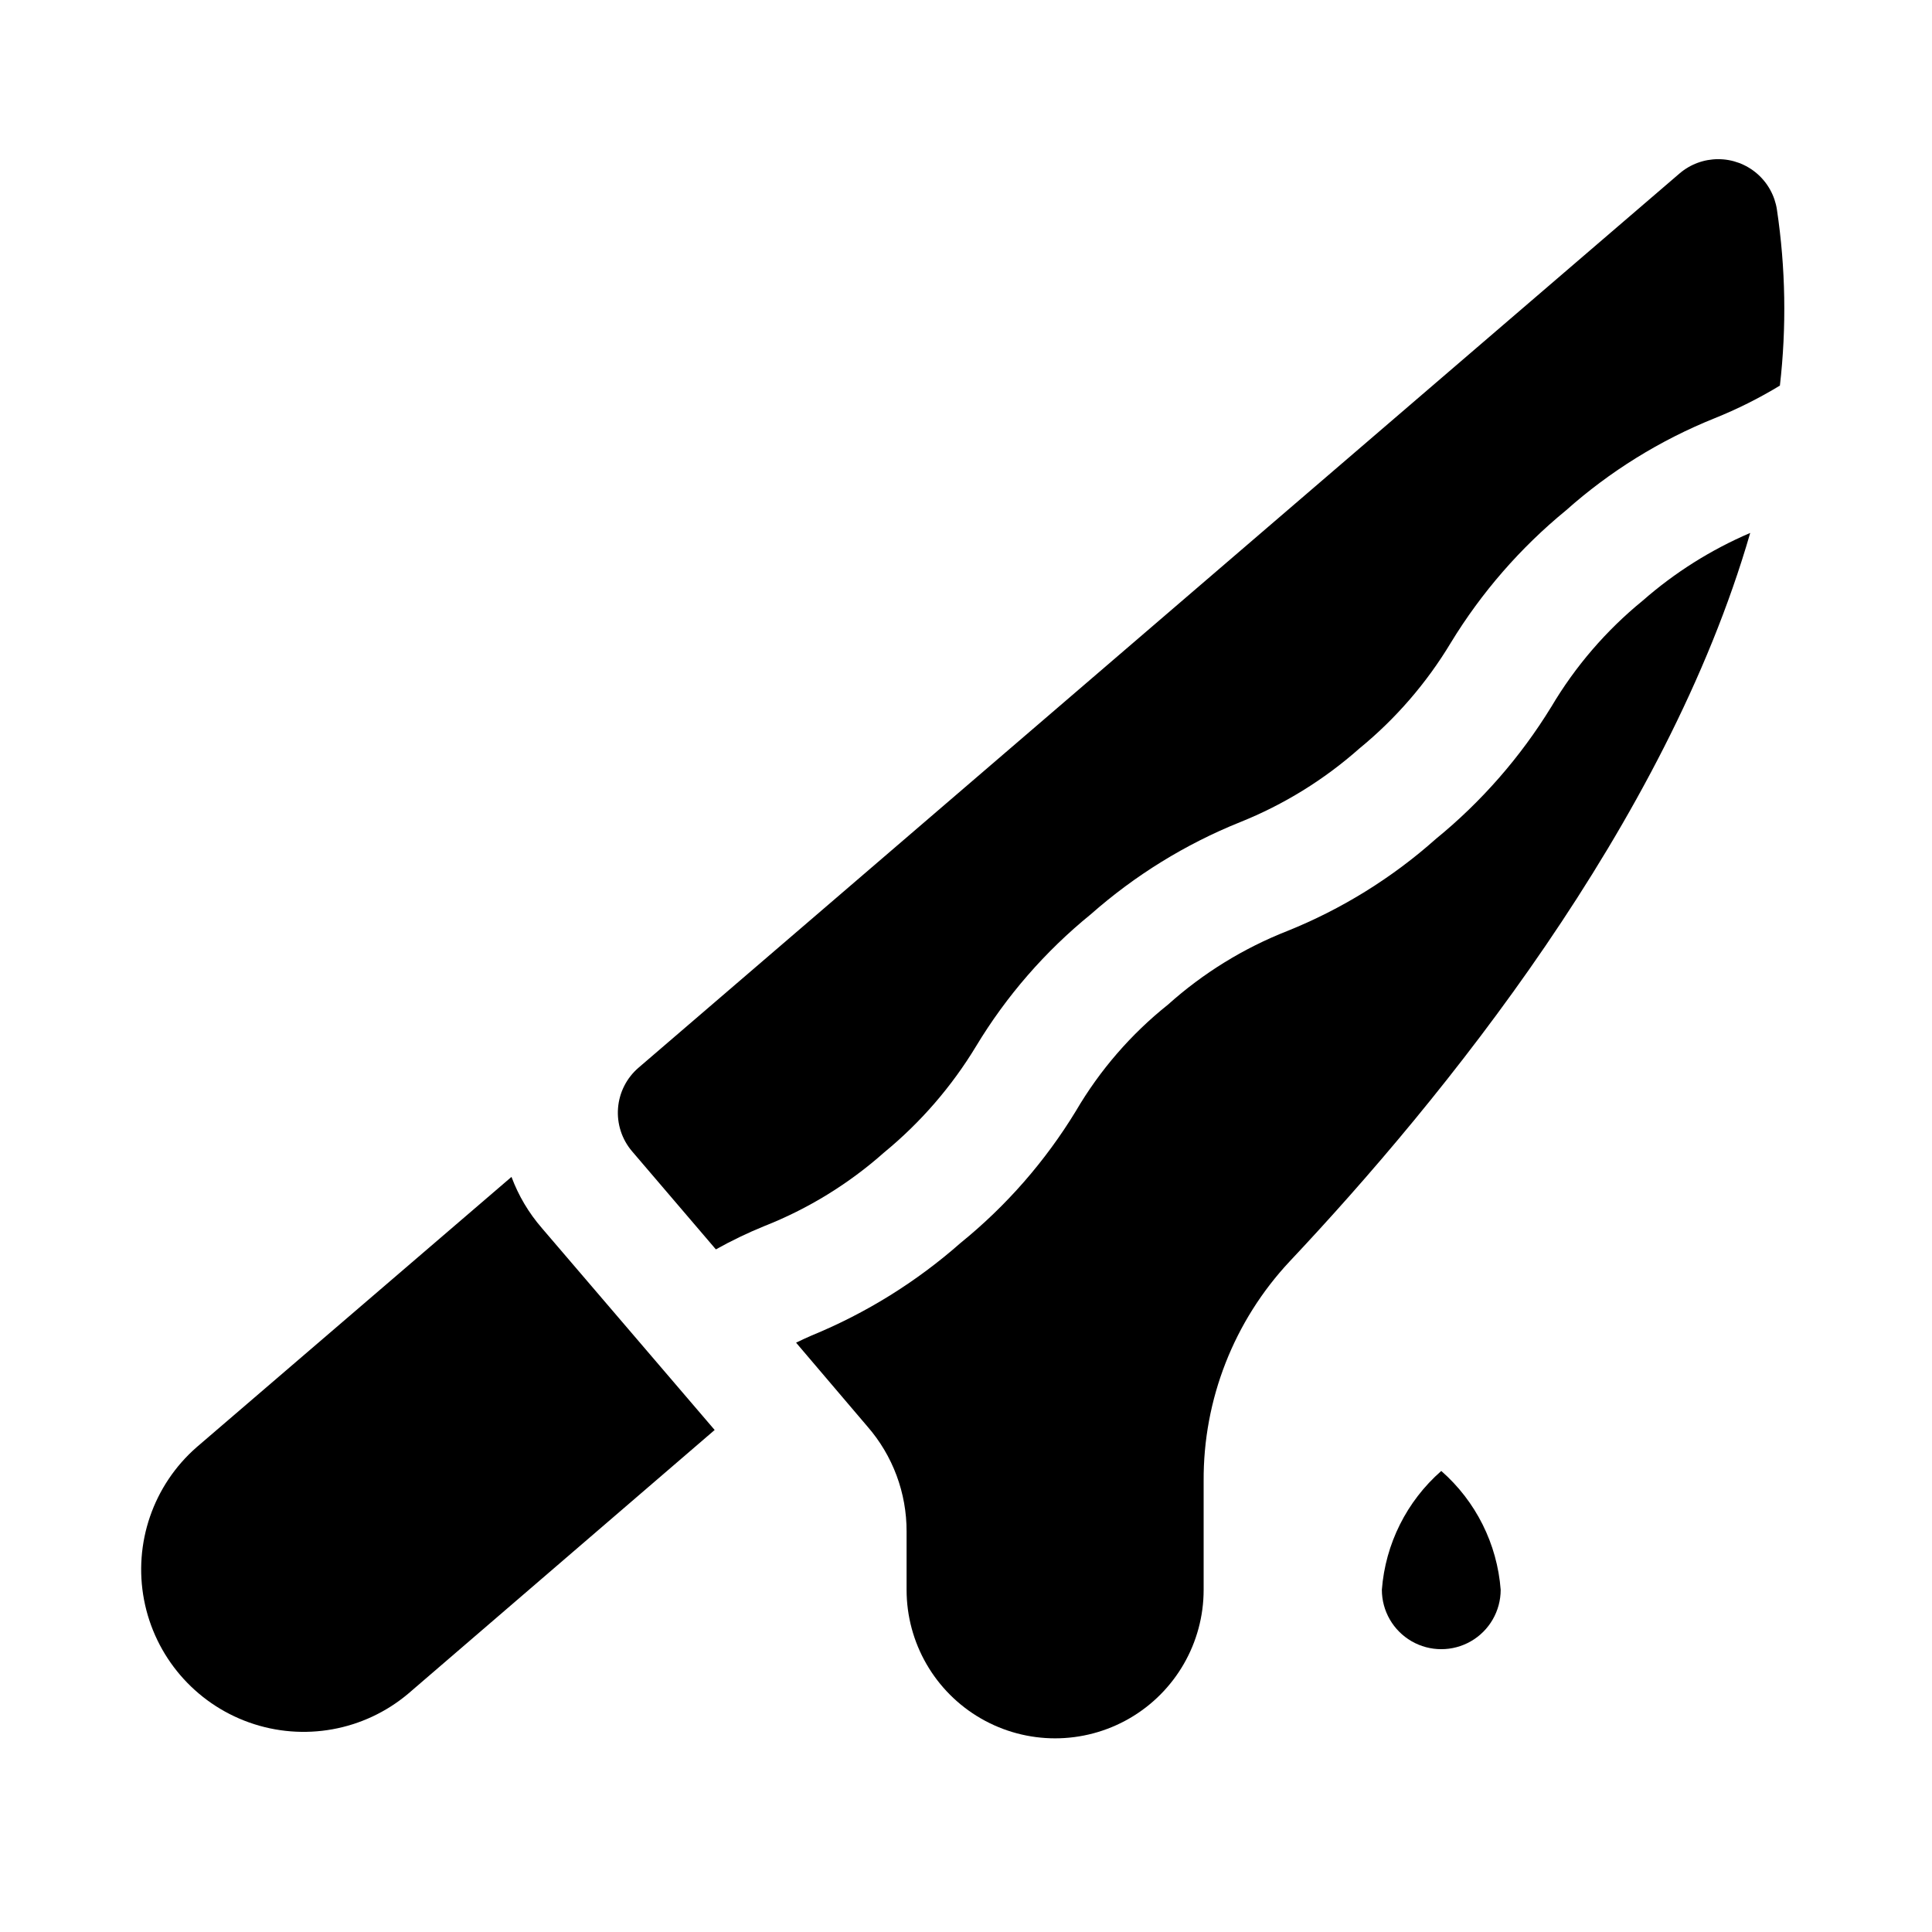
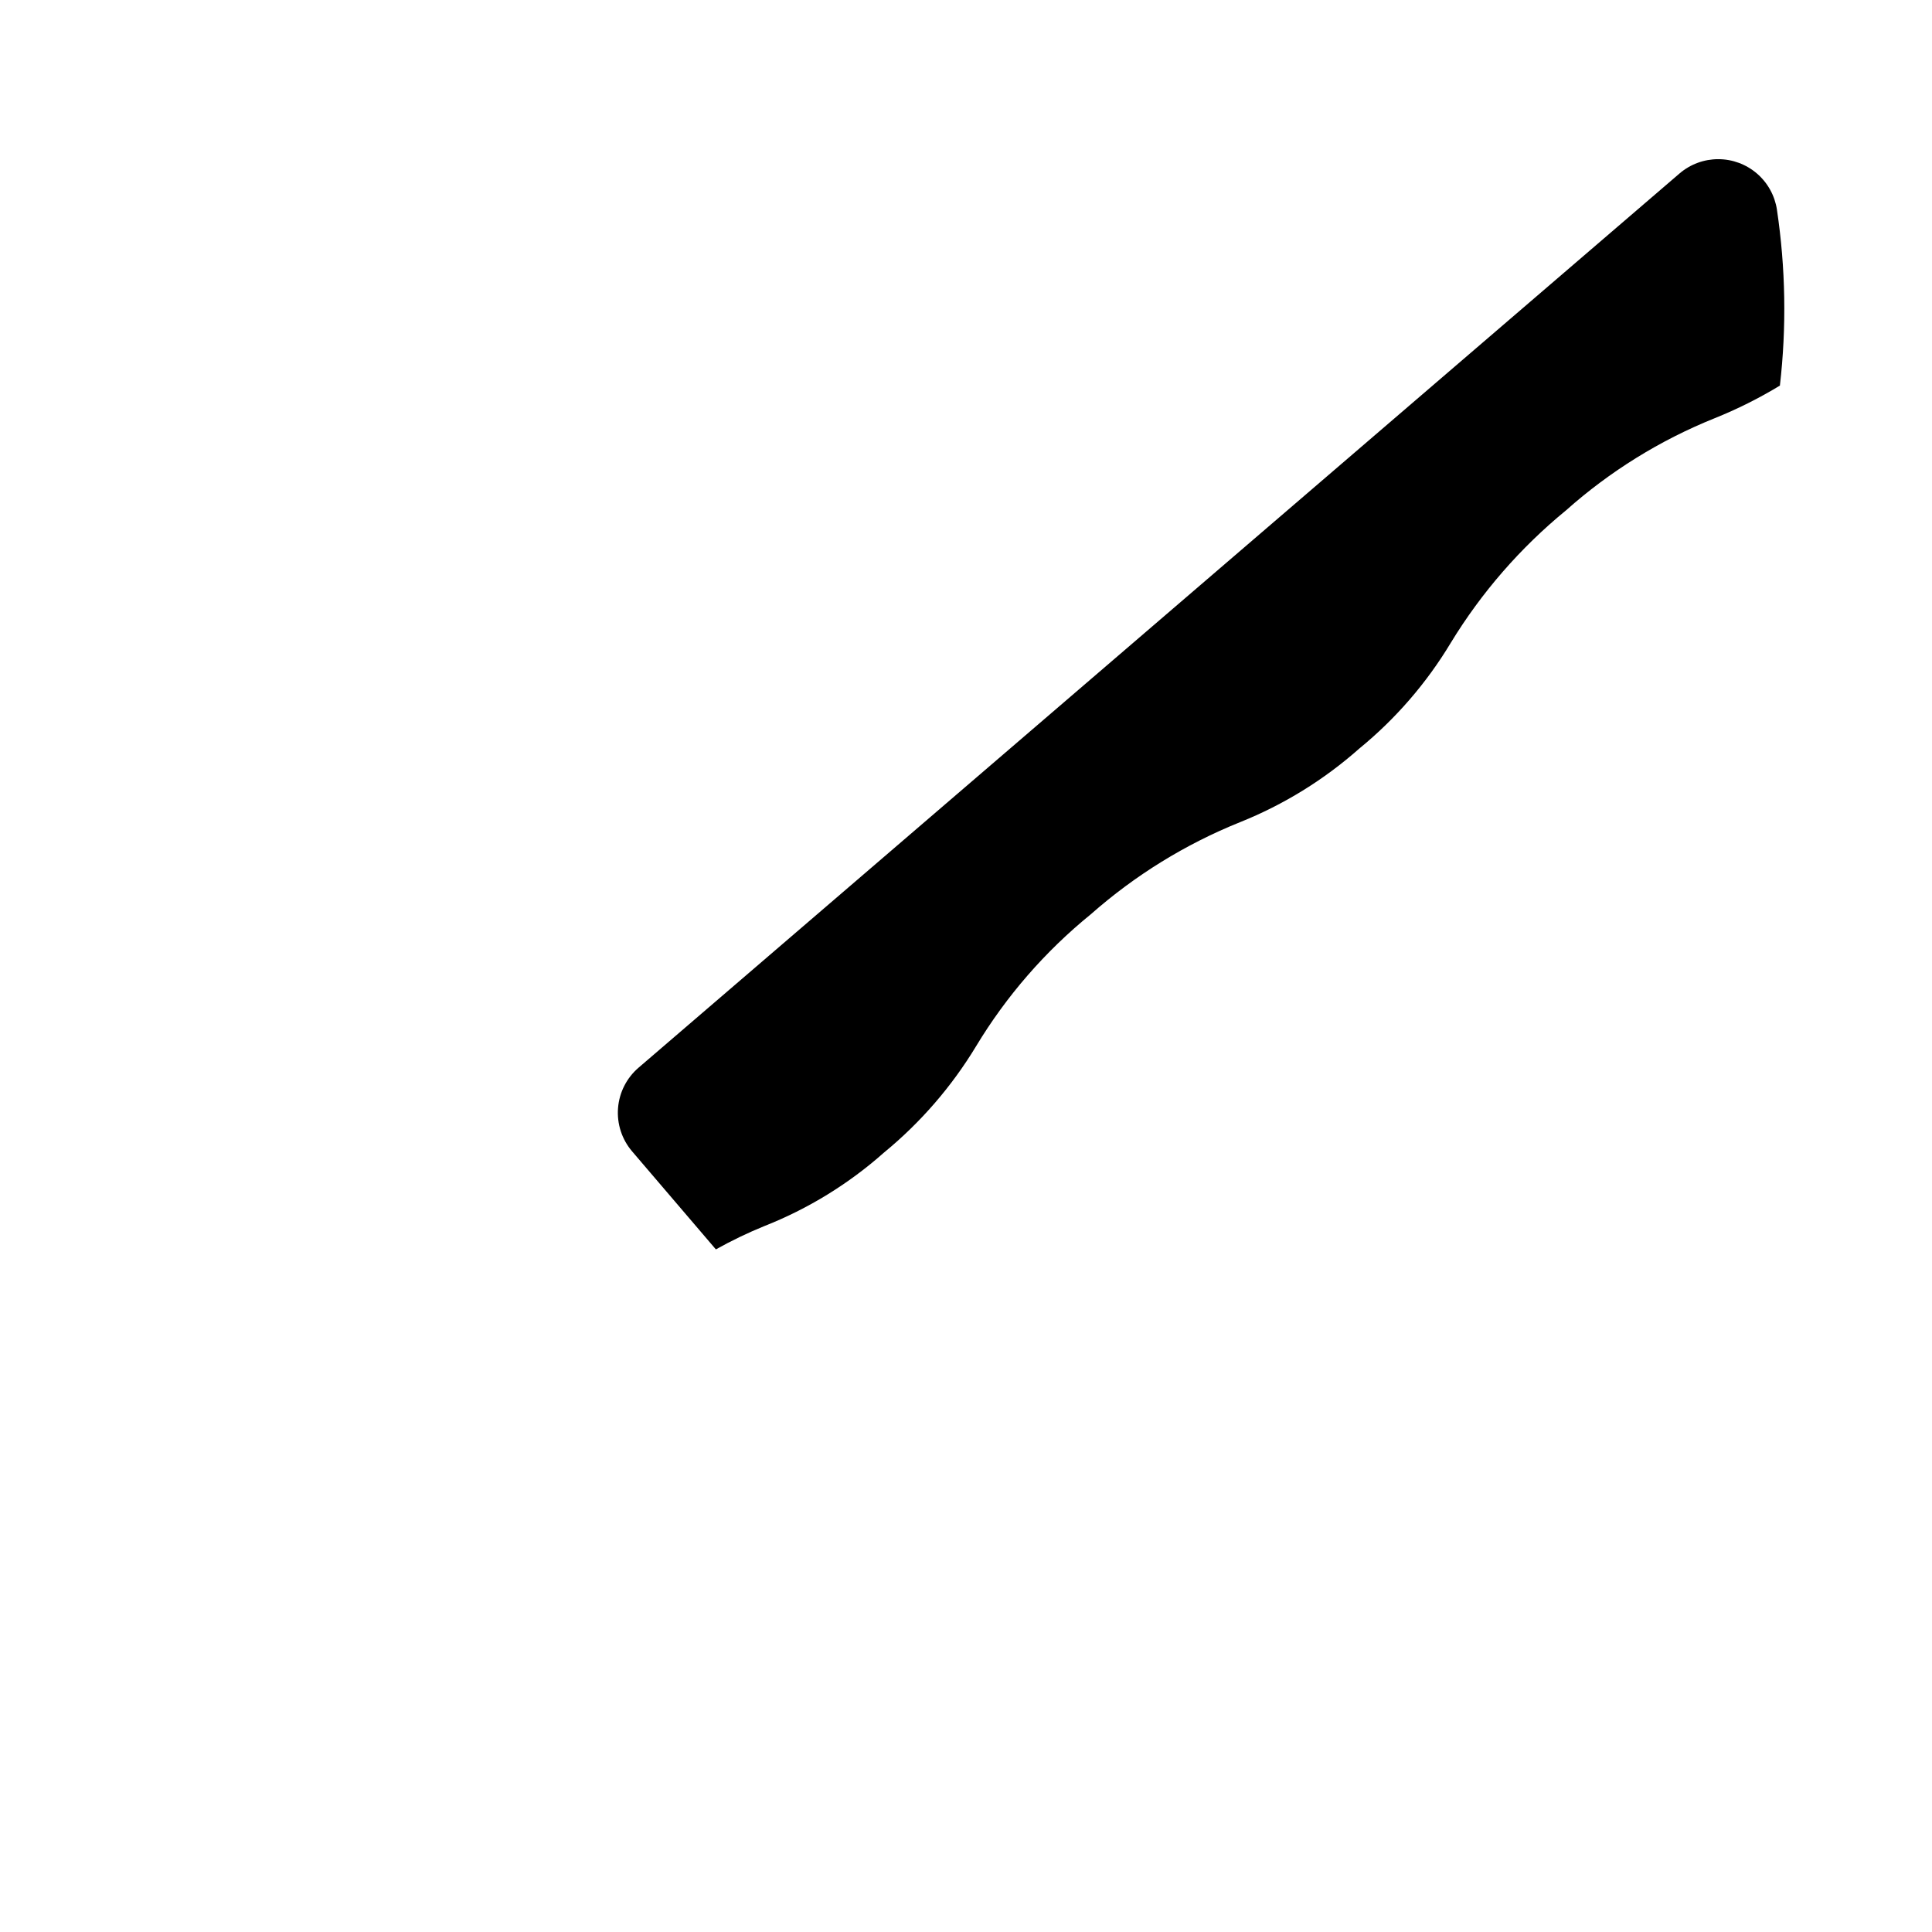
<svg xmlns="http://www.w3.org/2000/svg" fill="#000000" width="800px" height="800px" version="1.1" viewBox="144 144 512 512">
  <g>
-     <path d="m279.55 455.89-83.441 71.633c-11.496 10.062-16.797 25.465-13.934 40.469 2.867 15.004 13.473 27.367 27.867 32.484 14.395 5.117 30.422 2.219 42.113-7.613l81.238-69.902-45.816-53.531h0.004c-3.469-3.996-6.188-8.582-8.031-13.539z" />
-     <path d="m555.08 331.36c-8.145 13.281-18.473 25.098-30.543 34.949-11.617 10.344-24.934 18.602-39.363 24.406-11.629 4.566-22.344 11.176-31.645 19.52-9.797 7.816-18.07 17.371-24.402 28.184-8.105 13.312-18.434 25.137-30.543 34.953-11.711 10.332-25.07 18.633-39.52 24.559-1.418 0.629-2.832 1.258-4.094 1.891l15.273 17.949 3.621 4.25c6.734 7.719 10.426 17.625 10.391 27.867v15.43c0 14.059 7.504 27.055 19.68 34.086 12.18 7.031 27.184 7.031 39.359 0 12.18-7.031 19.684-20.027 19.684-34.086v-28.812c-0.133-21.625 8.039-42.477 22.828-58.254 40.461-42.98 99.66-115.72 122.02-193.02-10.387 4.445-20.004 10.5-28.496 17.949-9.68 7.894-17.887 17.434-24.246 28.184z" />
    <path d="m614.91 199.58c-0.562-3.727-2.441-7.125-5.293-9.586-2.856-2.457-6.496-3.812-10.262-3.812-3.766-0.004-7.41 1.34-10.266 3.793l-275.84 236.95c-3.176 2.715-5.141 6.578-5.465 10.738-0.324 4.164 1.016 8.285 3.731 11.461l22.199 25.977c4.121-2.305 8.383-4.356 12.754-6.141 11.664-4.594 22.43-11.199 31.805-19.523 9.672-7.941 17.926-17.469 24.402-28.18 8.035-13.32 18.316-25.145 30.387-34.953 11.688-10.32 25.051-18.574 39.516-24.402 11.594-4.641 22.301-11.242 31.645-19.523 9.633-7.879 17.836-17.359 24.246-28.023 8.133-13.34 18.461-25.211 30.543-35.109 11.617-10.344 24.934-18.598 39.363-24.402 6-2.41 11.789-5.305 17.316-8.66 1.785-15.5 1.523-31.172-0.785-46.602z" />
-     <path d="m525.95 533.82c-9.164 8.031-14.816 19.336-15.742 31.488 0 5.625 3 10.82 7.871 13.633s10.875 2.812 15.746 0c4.871-2.812 7.871-8.008 7.871-13.633-0.93-12.152-6.578-23.457-15.746-31.488z" />
  </g>
</svg>